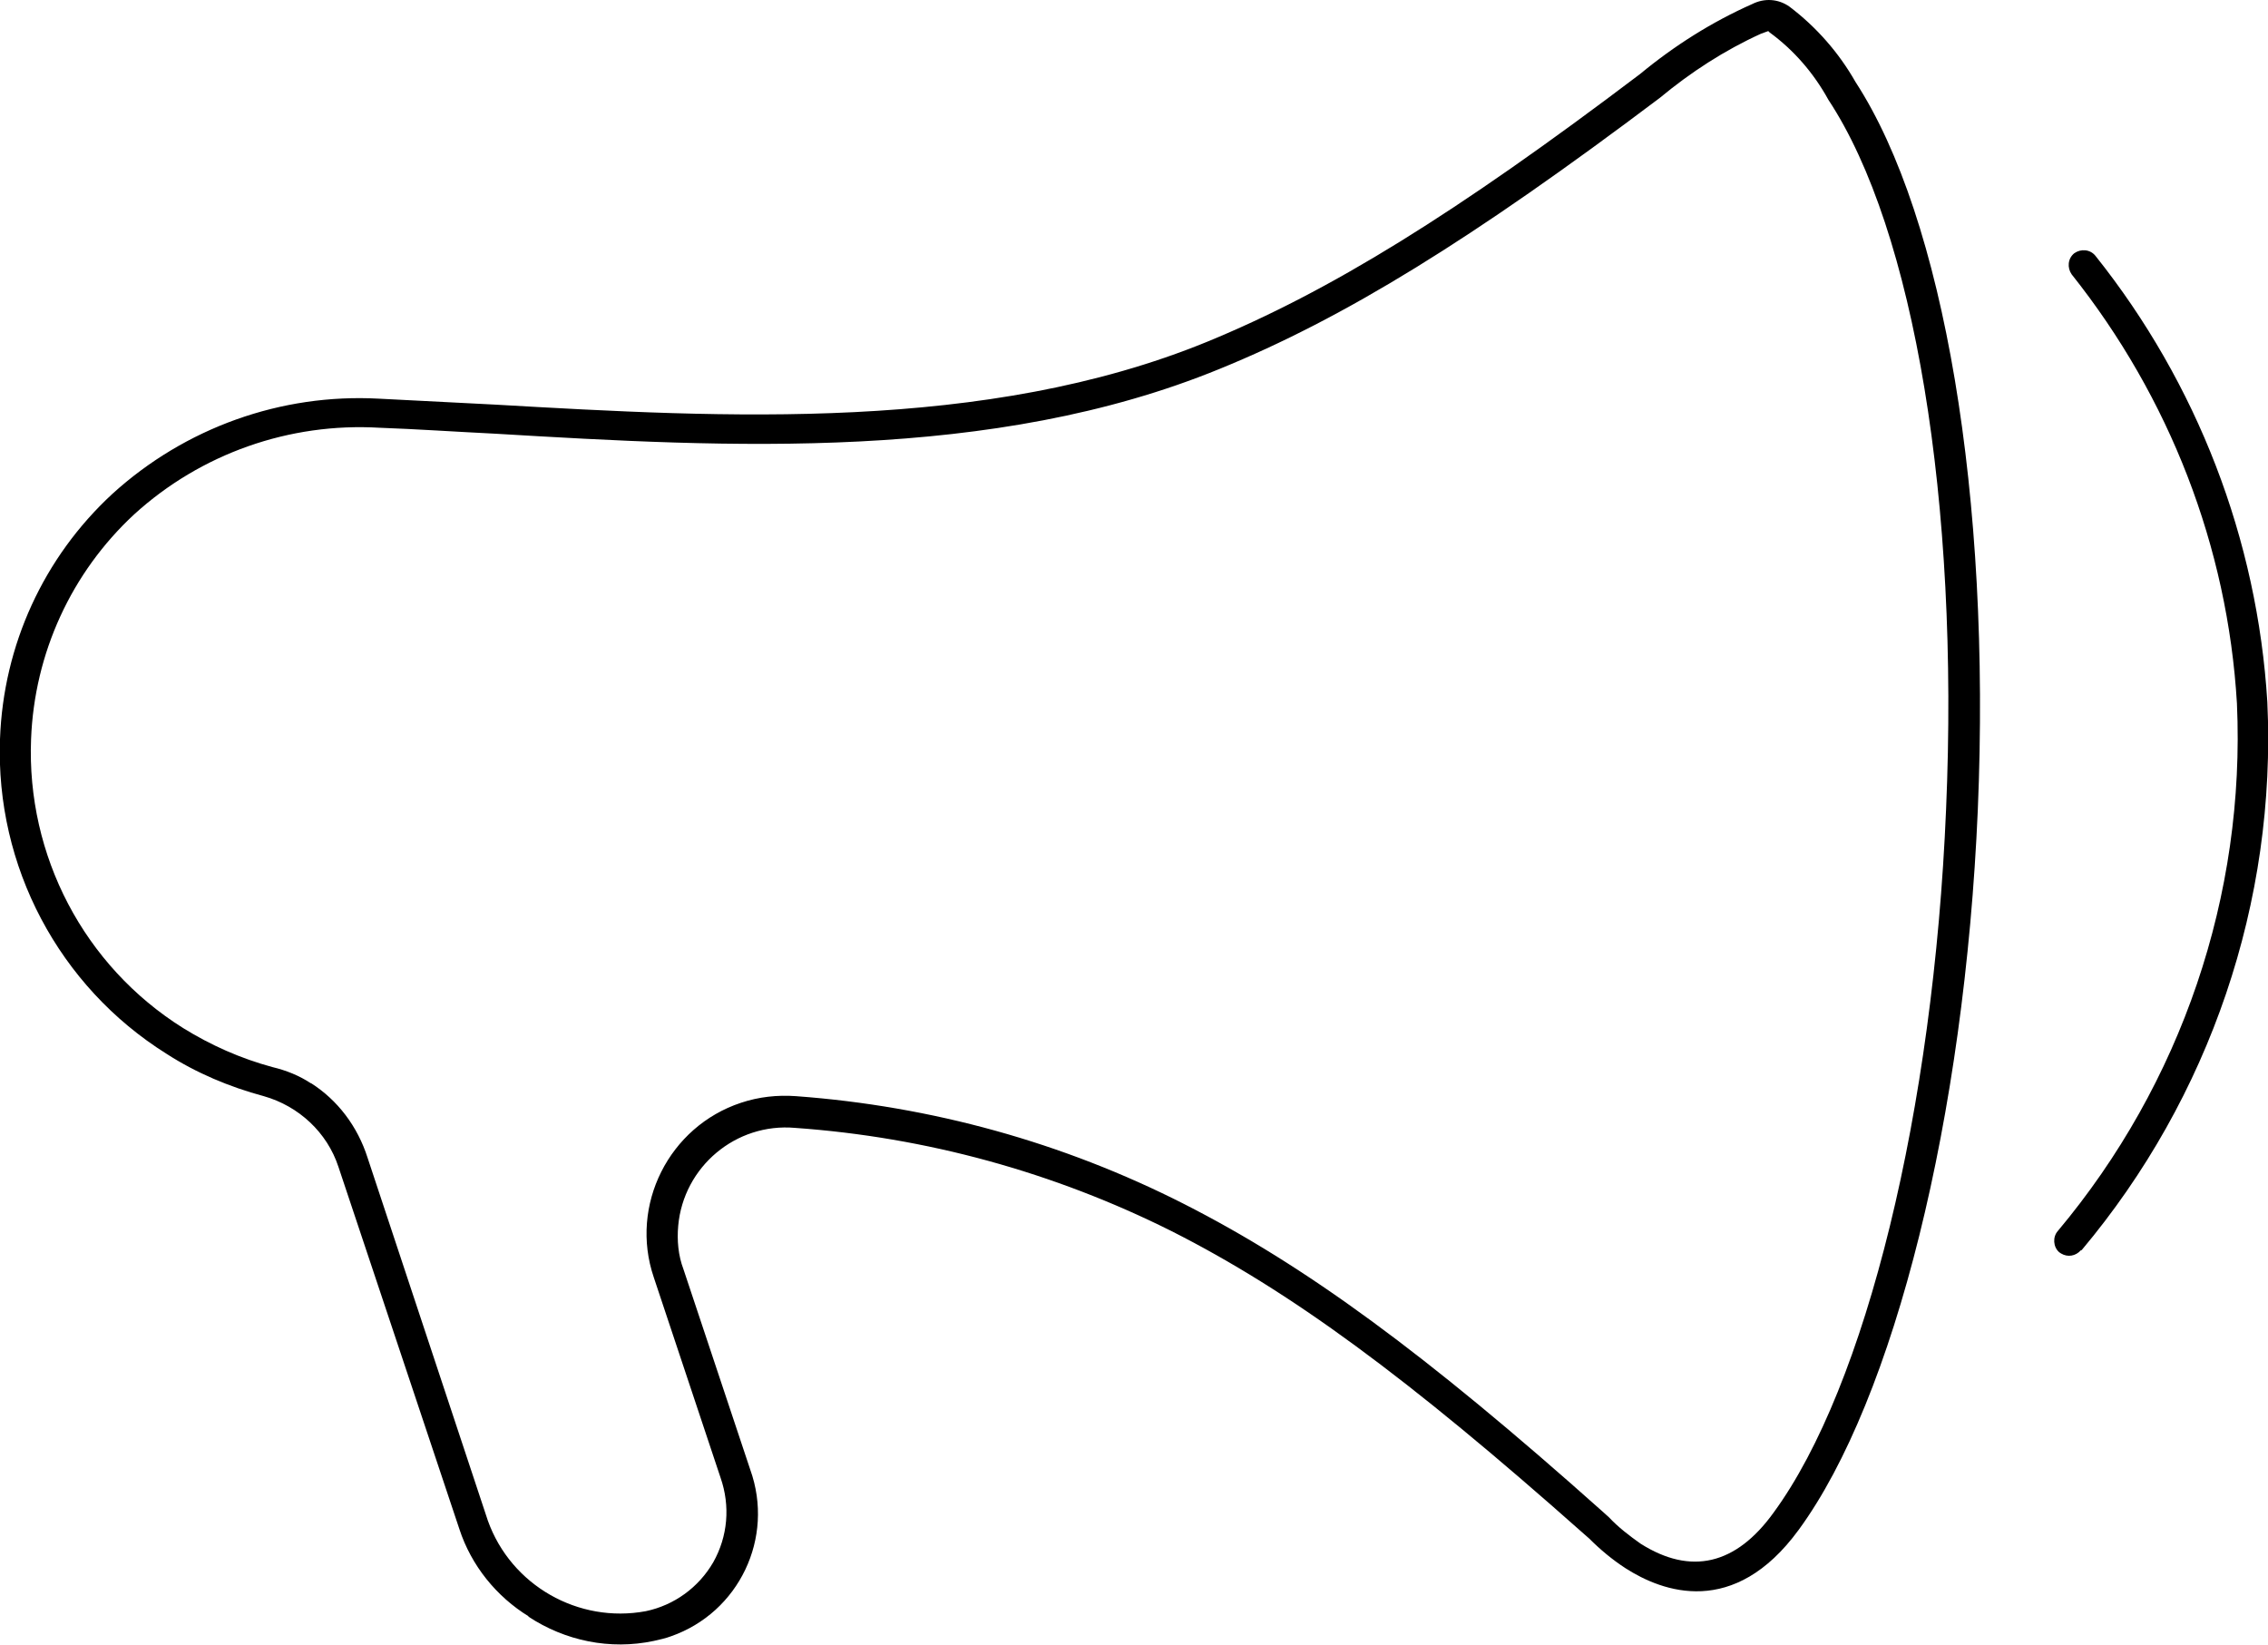
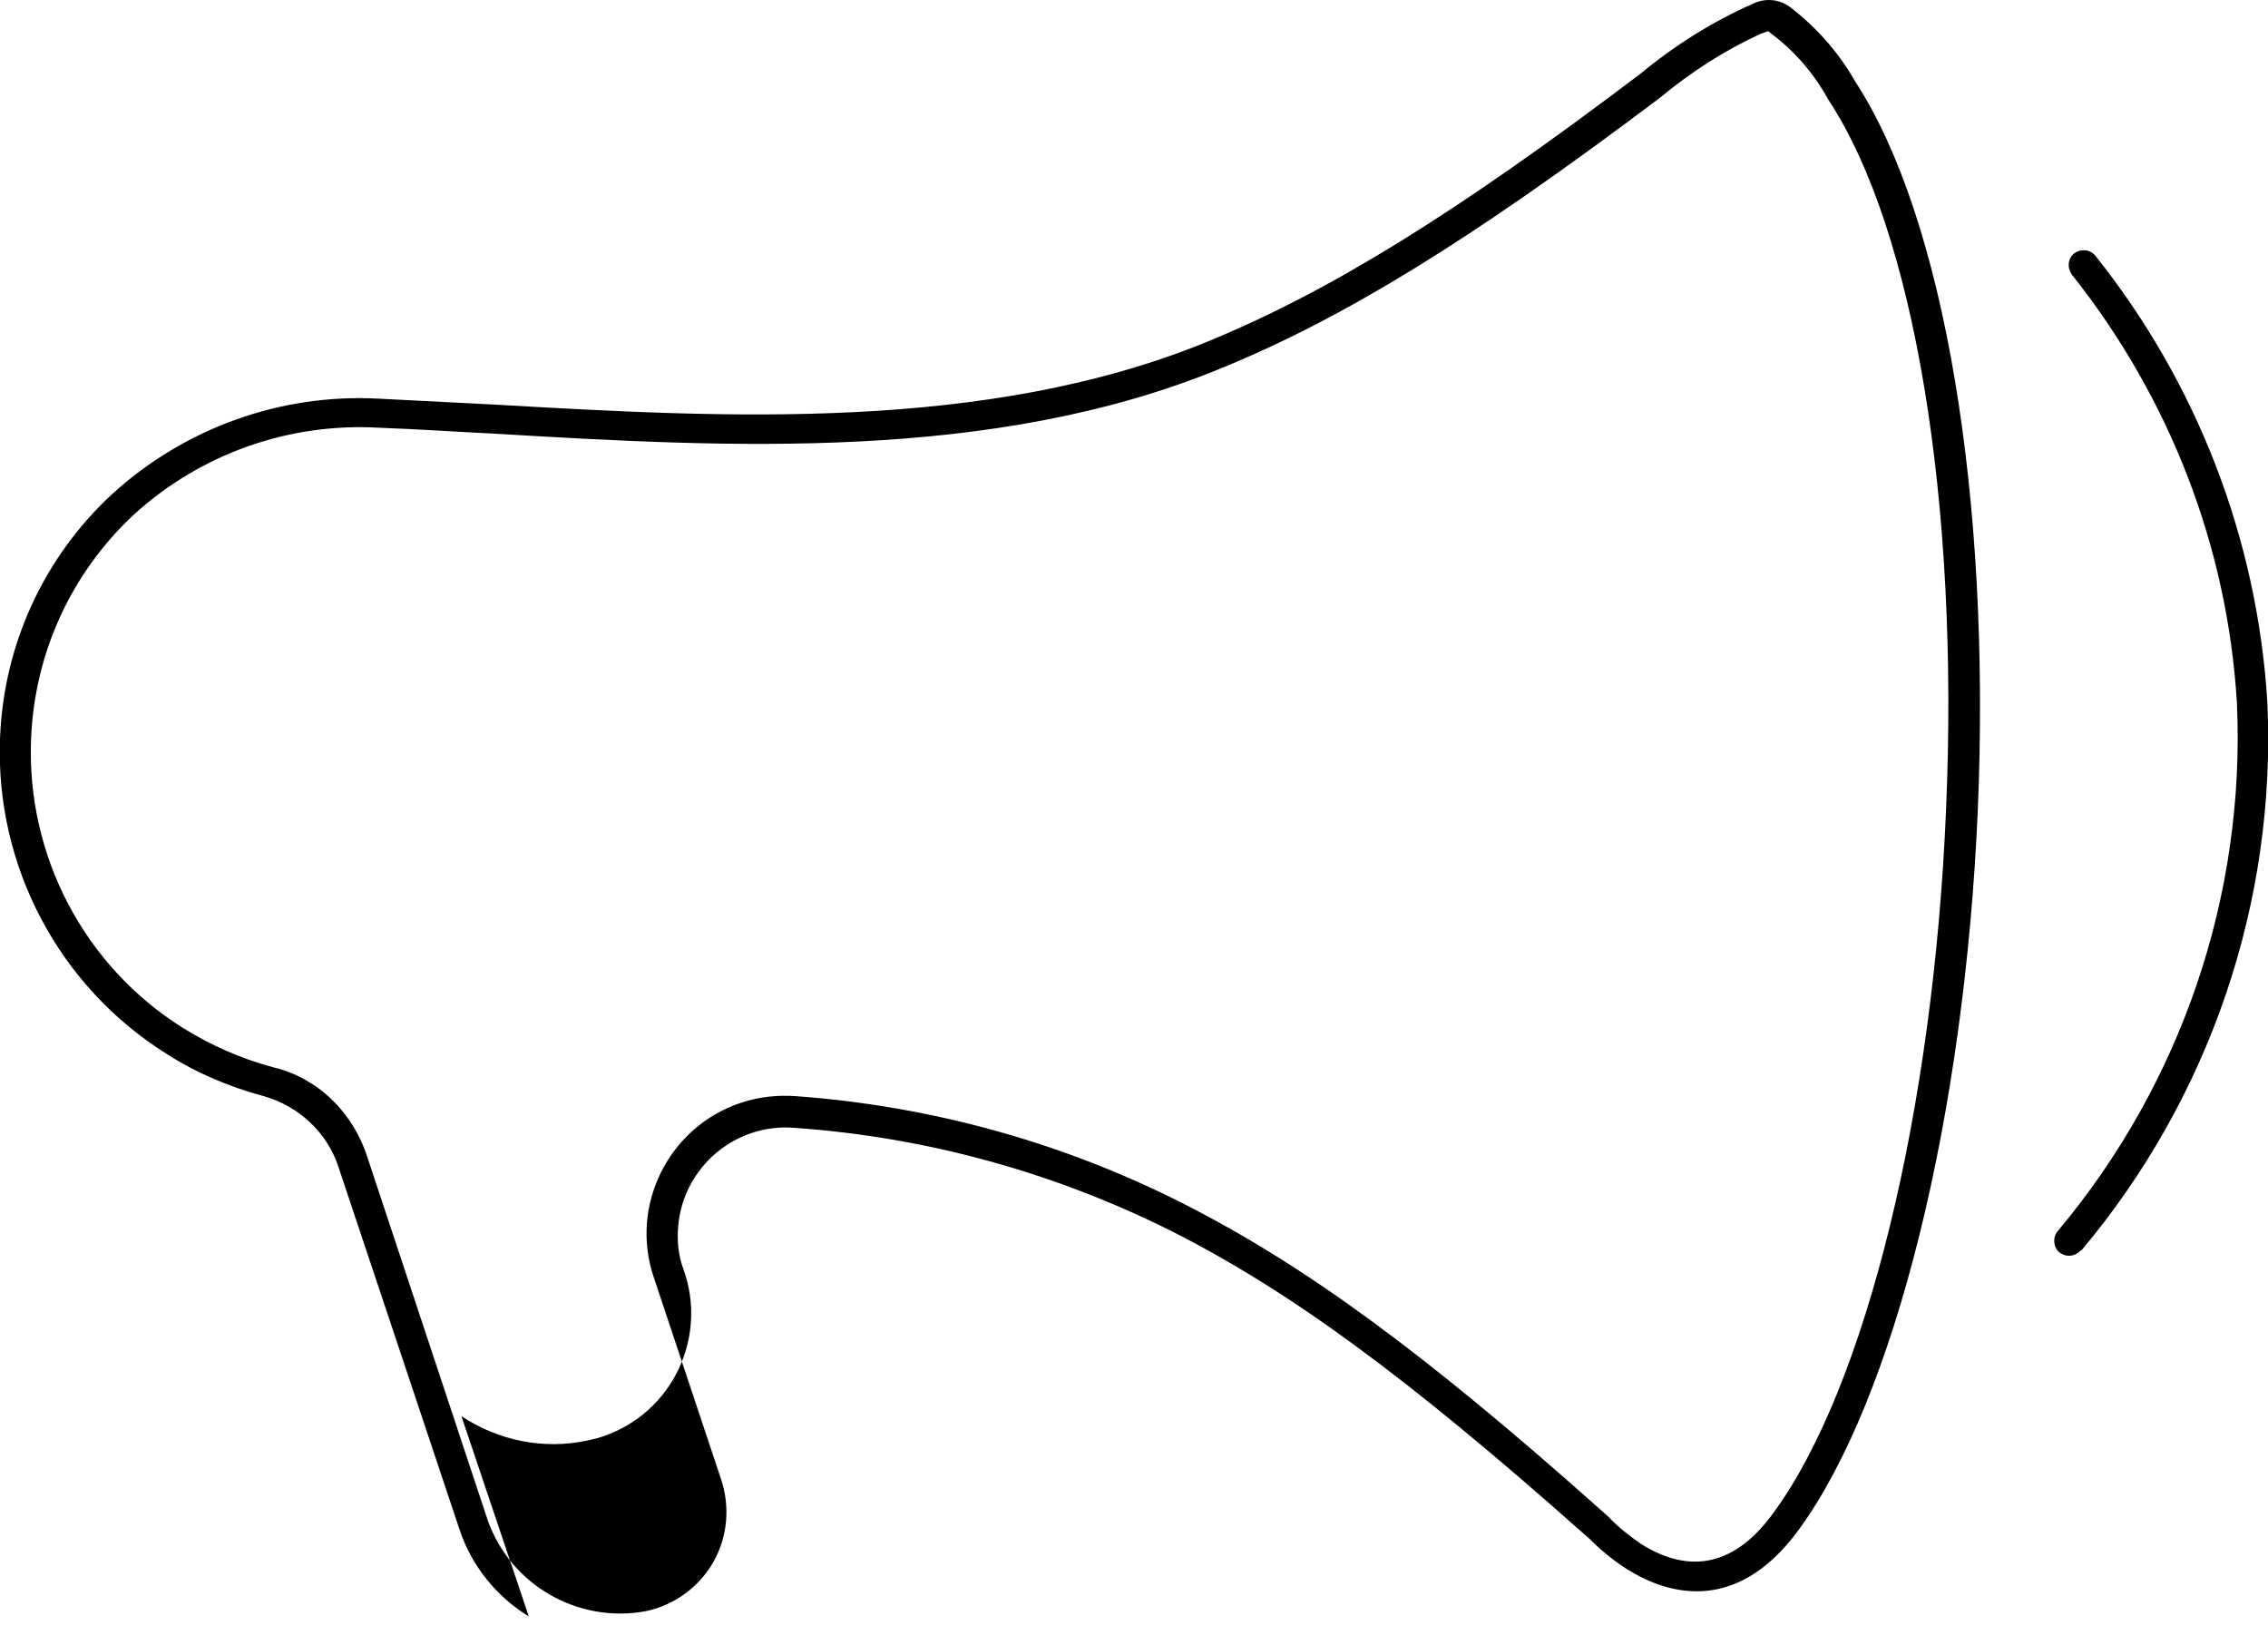
<svg xmlns="http://www.w3.org/2000/svg" viewBox="0 0 34.31 24.88">
  <g id="a" />
  <g id="b">
    <g id="c">
-       <path d="M8,24.45c-.49-.3-.87-.77-1.05-1.32l-1.83-5.48c-.17-.52-.6-.92-1.13-1.07-.52-.14-1.02-.35-1.47-.64C.89,14.92-.07,13.1,0,11.18c.05-1.42,.66-2.75,1.7-3.71,1.1-1,2.55-1.52,4.03-1.44,.57,.03,1.15,.06,1.76,.09,3.48,.2,7.42,.42,10.77-.95,1.85-.76,3.75-1.93,6.55-4.05,.52-.43,1.09-.79,1.7-1.06,.18-.09,.39-.08,.56,.04,.41,.31,.75,.7,1,1.14,1.34,2.06,2.05,6.28,1.85,11.01-.2,4.64-1.26,8.91-2.71,10.89-.98,1.34-2.06,.94-2.62,.58-.2-.13-.38-.28-.55-.45l-.08-.07c-2.67-2.37-4.44-3.67-6.24-4.58-1.78-.89-3.71-1.42-5.69-1.56-.9-.08-1.69,.59-1.77,1.48-.02,.22,0,.45,.08,.66l1.01,3.03c.37,1.03-.17,2.16-1.2,2.52-.08,.03-.17,.05-.26,.07-.66,.14-1.34,0-1.9-.37Zm-3.3-8.07c.41,.26,.71,.66,.86,1.13l1.82,5.49c.35,.98,1.37,1.56,2.39,1.37,.43-.09,.8-.36,1.02-.74,.22-.39,.26-.85,.11-1.28l-1.01-3.03c-.37-1.09,.23-2.28,1.32-2.64,.27-.09,.55-.12,.83-.1,2.05,.15,4.04,.7,5.87,1.63,1.83,.93,3.64,2.25,6.33,4.65l.1,.09c.14,.15,.31,.28,.48,.4,.76,.48,1.44,.32,2.01-.47,1.4-1.91,2.42-6.09,2.61-10.64,.2-4.64-.48-8.76-1.78-10.73-.22-.4-.52-.75-.89-1.02l-.02-.02-.11,.04c-.55,.25-1.06,.58-1.53,.97-2.84,2.14-4.77,3.33-6.66,4.1-3.44,1.41-7.43,1.19-10.96,.98-.61-.03-1.19-.07-1.75-.09-1.36-.08-2.7,.39-3.71,1.31-.95,.88-1.51,2.1-1.56,3.4-.07,1.76,.8,3.43,2.3,4.37,.42,.26,.87,.46,1.35,.59,.21,.05,.41,.13,.59,.25Zm26.79,2.53c1.94-2.31,2.95-5.27,2.81-8.29-.15-2.46-1.06-4.82-2.6-6.75-.08-.1-.22-.11-.32-.04-.1,.08-.11,.22-.04,.32h0c1.48,1.86,2.36,4.12,2.5,6.49,.13,2.9-.84,5.75-2.71,7.98-.08,.09-.07,.24,.02,.32h0l.03,.02c.1,.06,.22,.04,.3-.05h0Z" />
+       <path d="M8,24.45c-.49-.3-.87-.77-1.05-1.32l-1.83-5.48c-.17-.52-.6-.92-1.13-1.07-.52-.14-1.02-.35-1.47-.64C.89,14.92-.07,13.1,0,11.18c.05-1.42,.66-2.75,1.7-3.71,1.1-1,2.55-1.52,4.03-1.44,.57,.03,1.15,.06,1.76,.09,3.48,.2,7.42,.42,10.77-.95,1.85-.76,3.75-1.93,6.55-4.05,.52-.43,1.09-.79,1.7-1.06,.18-.09,.39-.08,.56,.04,.41,.31,.75,.7,1,1.14,1.34,2.06,2.05,6.28,1.85,11.01-.2,4.64-1.26,8.91-2.71,10.89-.98,1.34-2.06,.94-2.62,.58-.2-.13-.38-.28-.55-.45l-.08-.07c-2.67-2.37-4.44-3.67-6.24-4.58-1.78-.89-3.71-1.42-5.69-1.56-.9-.08-1.69,.59-1.77,1.48-.02,.22,0,.45,.08,.66c.37,1.03-.17,2.16-1.2,2.52-.08,.03-.17,.05-.26,.07-.66,.14-1.34,0-1.9-.37Zm-3.3-8.07c.41,.26,.71,.66,.86,1.13l1.82,5.49c.35,.98,1.37,1.56,2.39,1.37,.43-.09,.8-.36,1.02-.74,.22-.39,.26-.85,.11-1.28l-1.01-3.03c-.37-1.09,.23-2.28,1.32-2.64,.27-.09,.55-.12,.83-.1,2.05,.15,4.04,.7,5.87,1.63,1.83,.93,3.64,2.25,6.33,4.65l.1,.09c.14,.15,.31,.28,.48,.4,.76,.48,1.44,.32,2.01-.47,1.4-1.91,2.42-6.09,2.61-10.64,.2-4.64-.48-8.76-1.78-10.73-.22-.4-.52-.75-.89-1.02l-.02-.02-.11,.04c-.55,.25-1.06,.58-1.53,.97-2.84,2.14-4.77,3.33-6.66,4.1-3.44,1.41-7.43,1.19-10.96,.98-.61-.03-1.19-.07-1.75-.09-1.36-.08-2.7,.39-3.71,1.31-.95,.88-1.51,2.1-1.56,3.4-.07,1.76,.8,3.43,2.3,4.37,.42,.26,.87,.46,1.35,.59,.21,.05,.41,.13,.59,.25Zm26.79,2.53c1.94-2.31,2.95-5.27,2.81-8.29-.15-2.46-1.06-4.82-2.6-6.75-.08-.1-.22-.11-.32-.04-.1,.08-.11,.22-.04,.32h0c1.48,1.86,2.36,4.12,2.5,6.49,.13,2.9-.84,5.75-2.71,7.98-.08,.09-.07,.24,.02,.32h0l.03,.02c.1,.06,.22,.04,.3-.05h0Z" />
    </g>
  </g>
</svg>